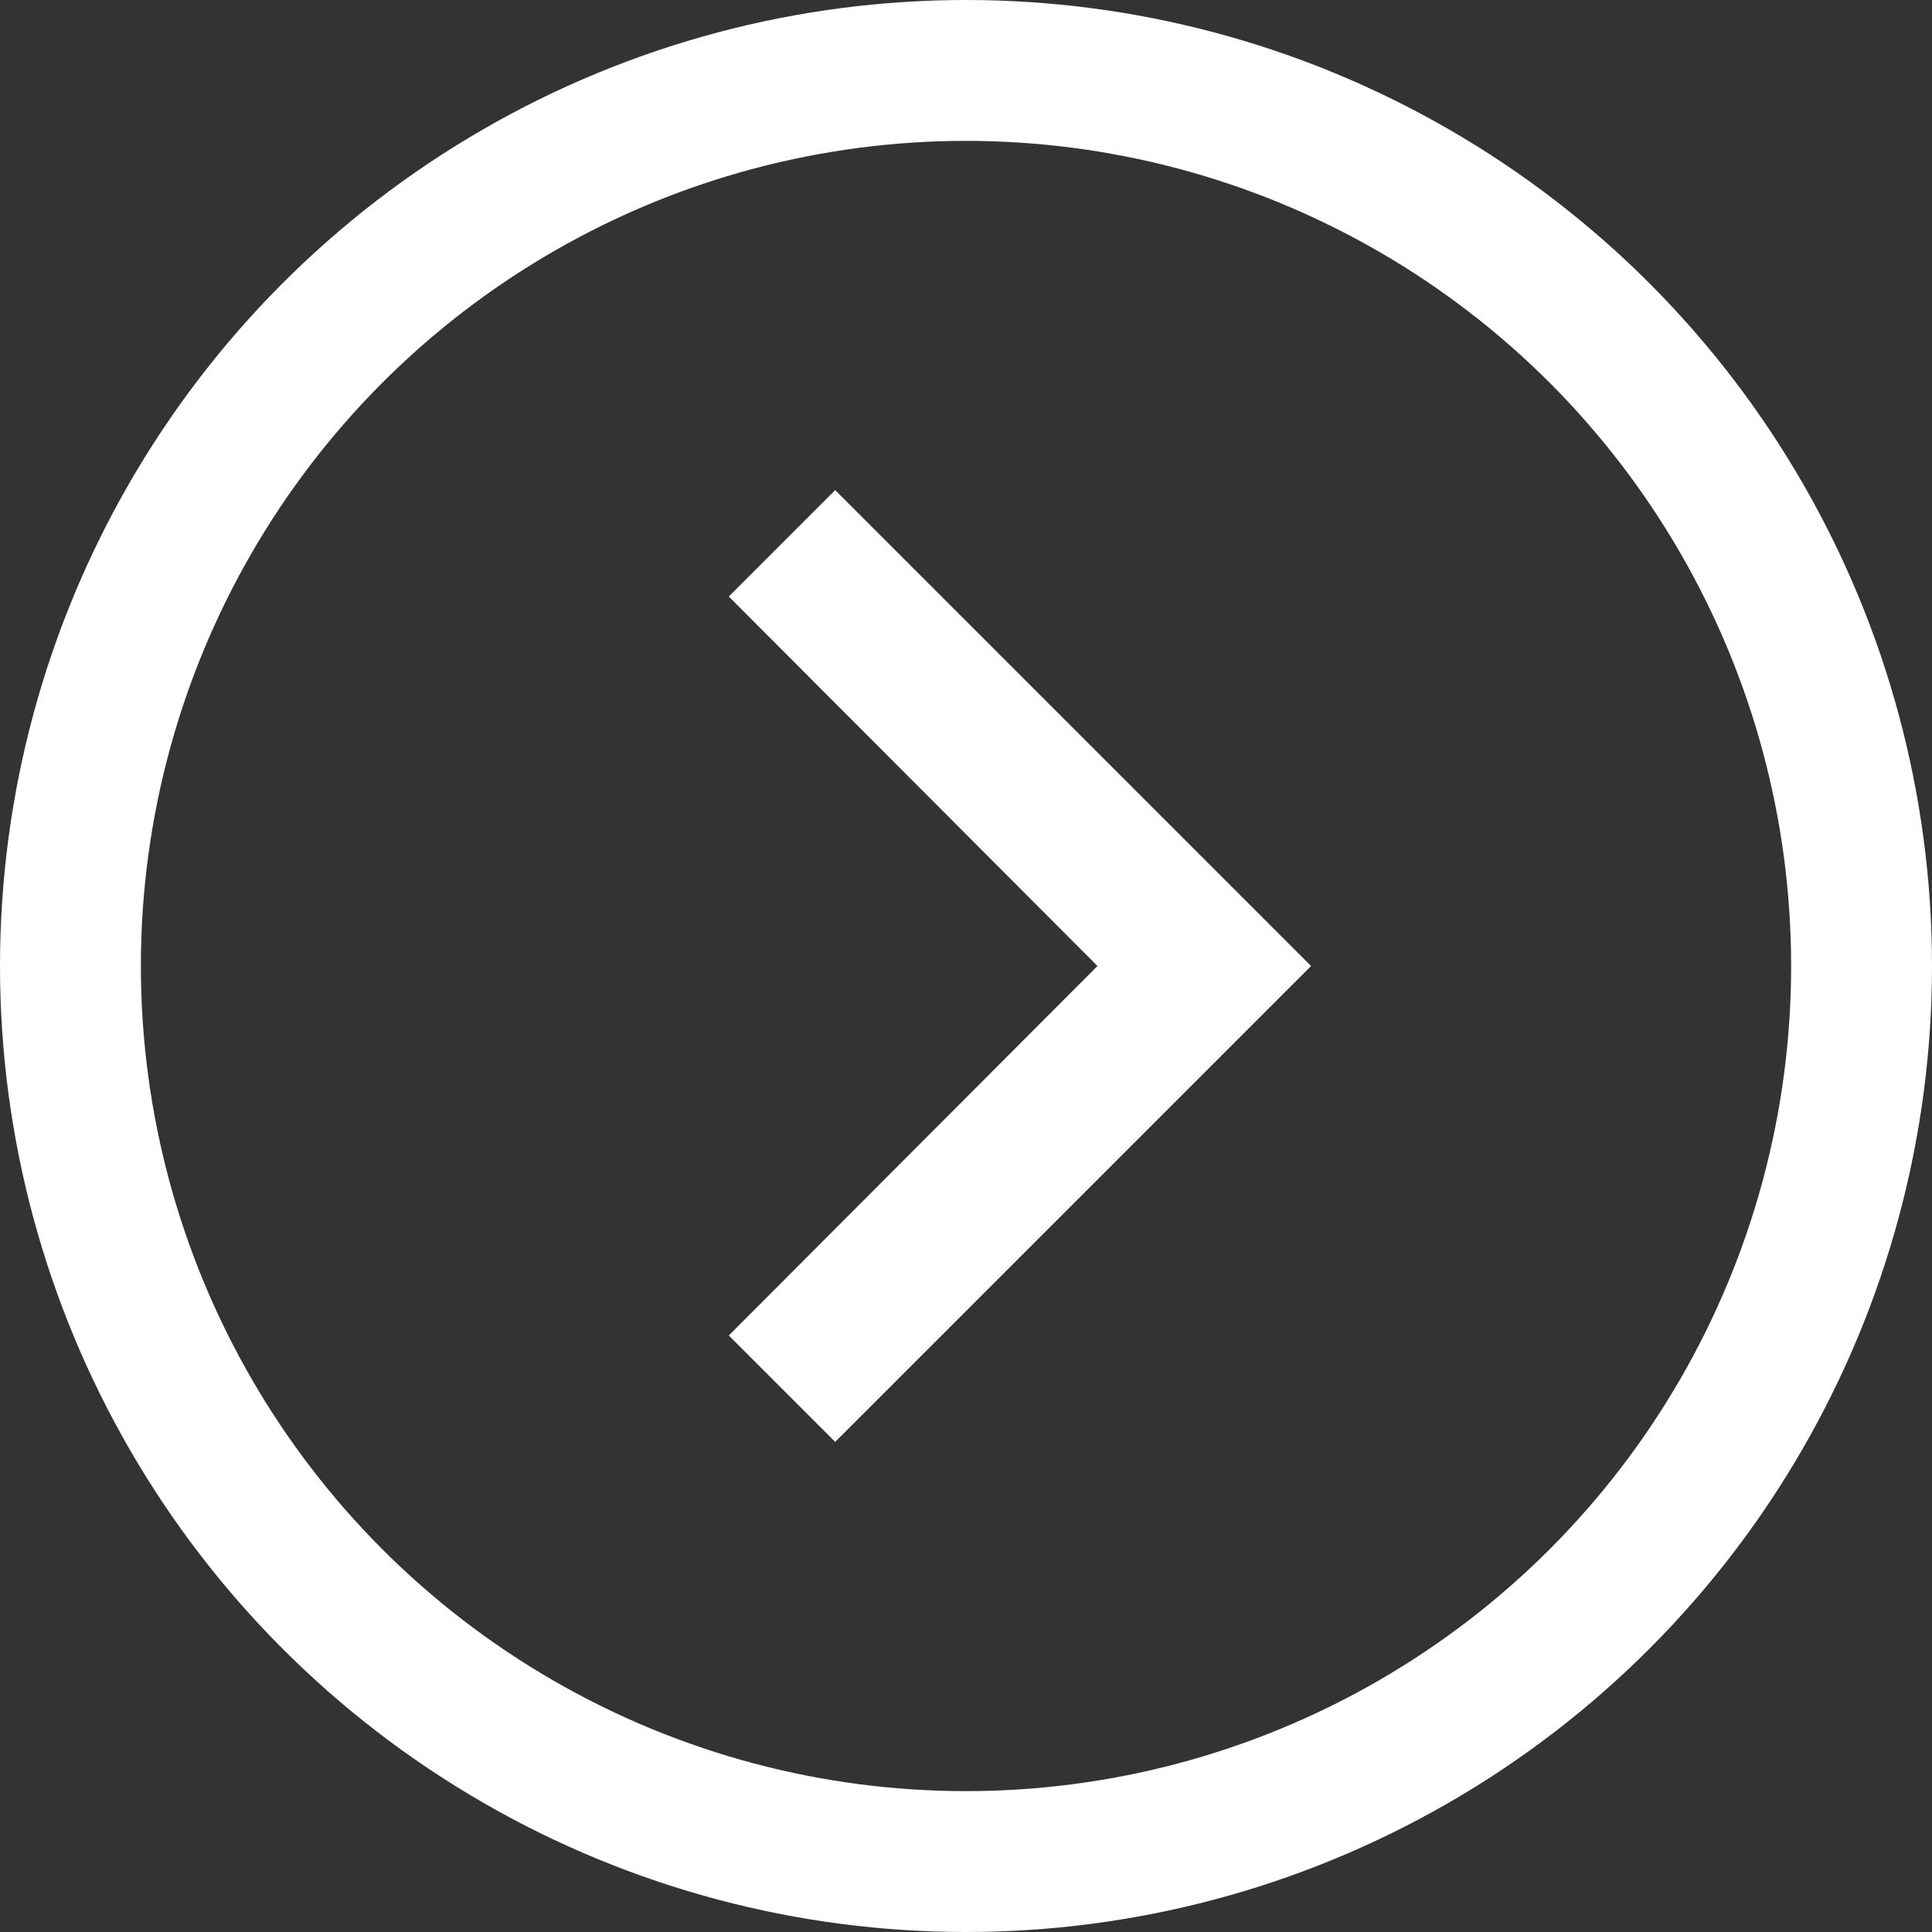
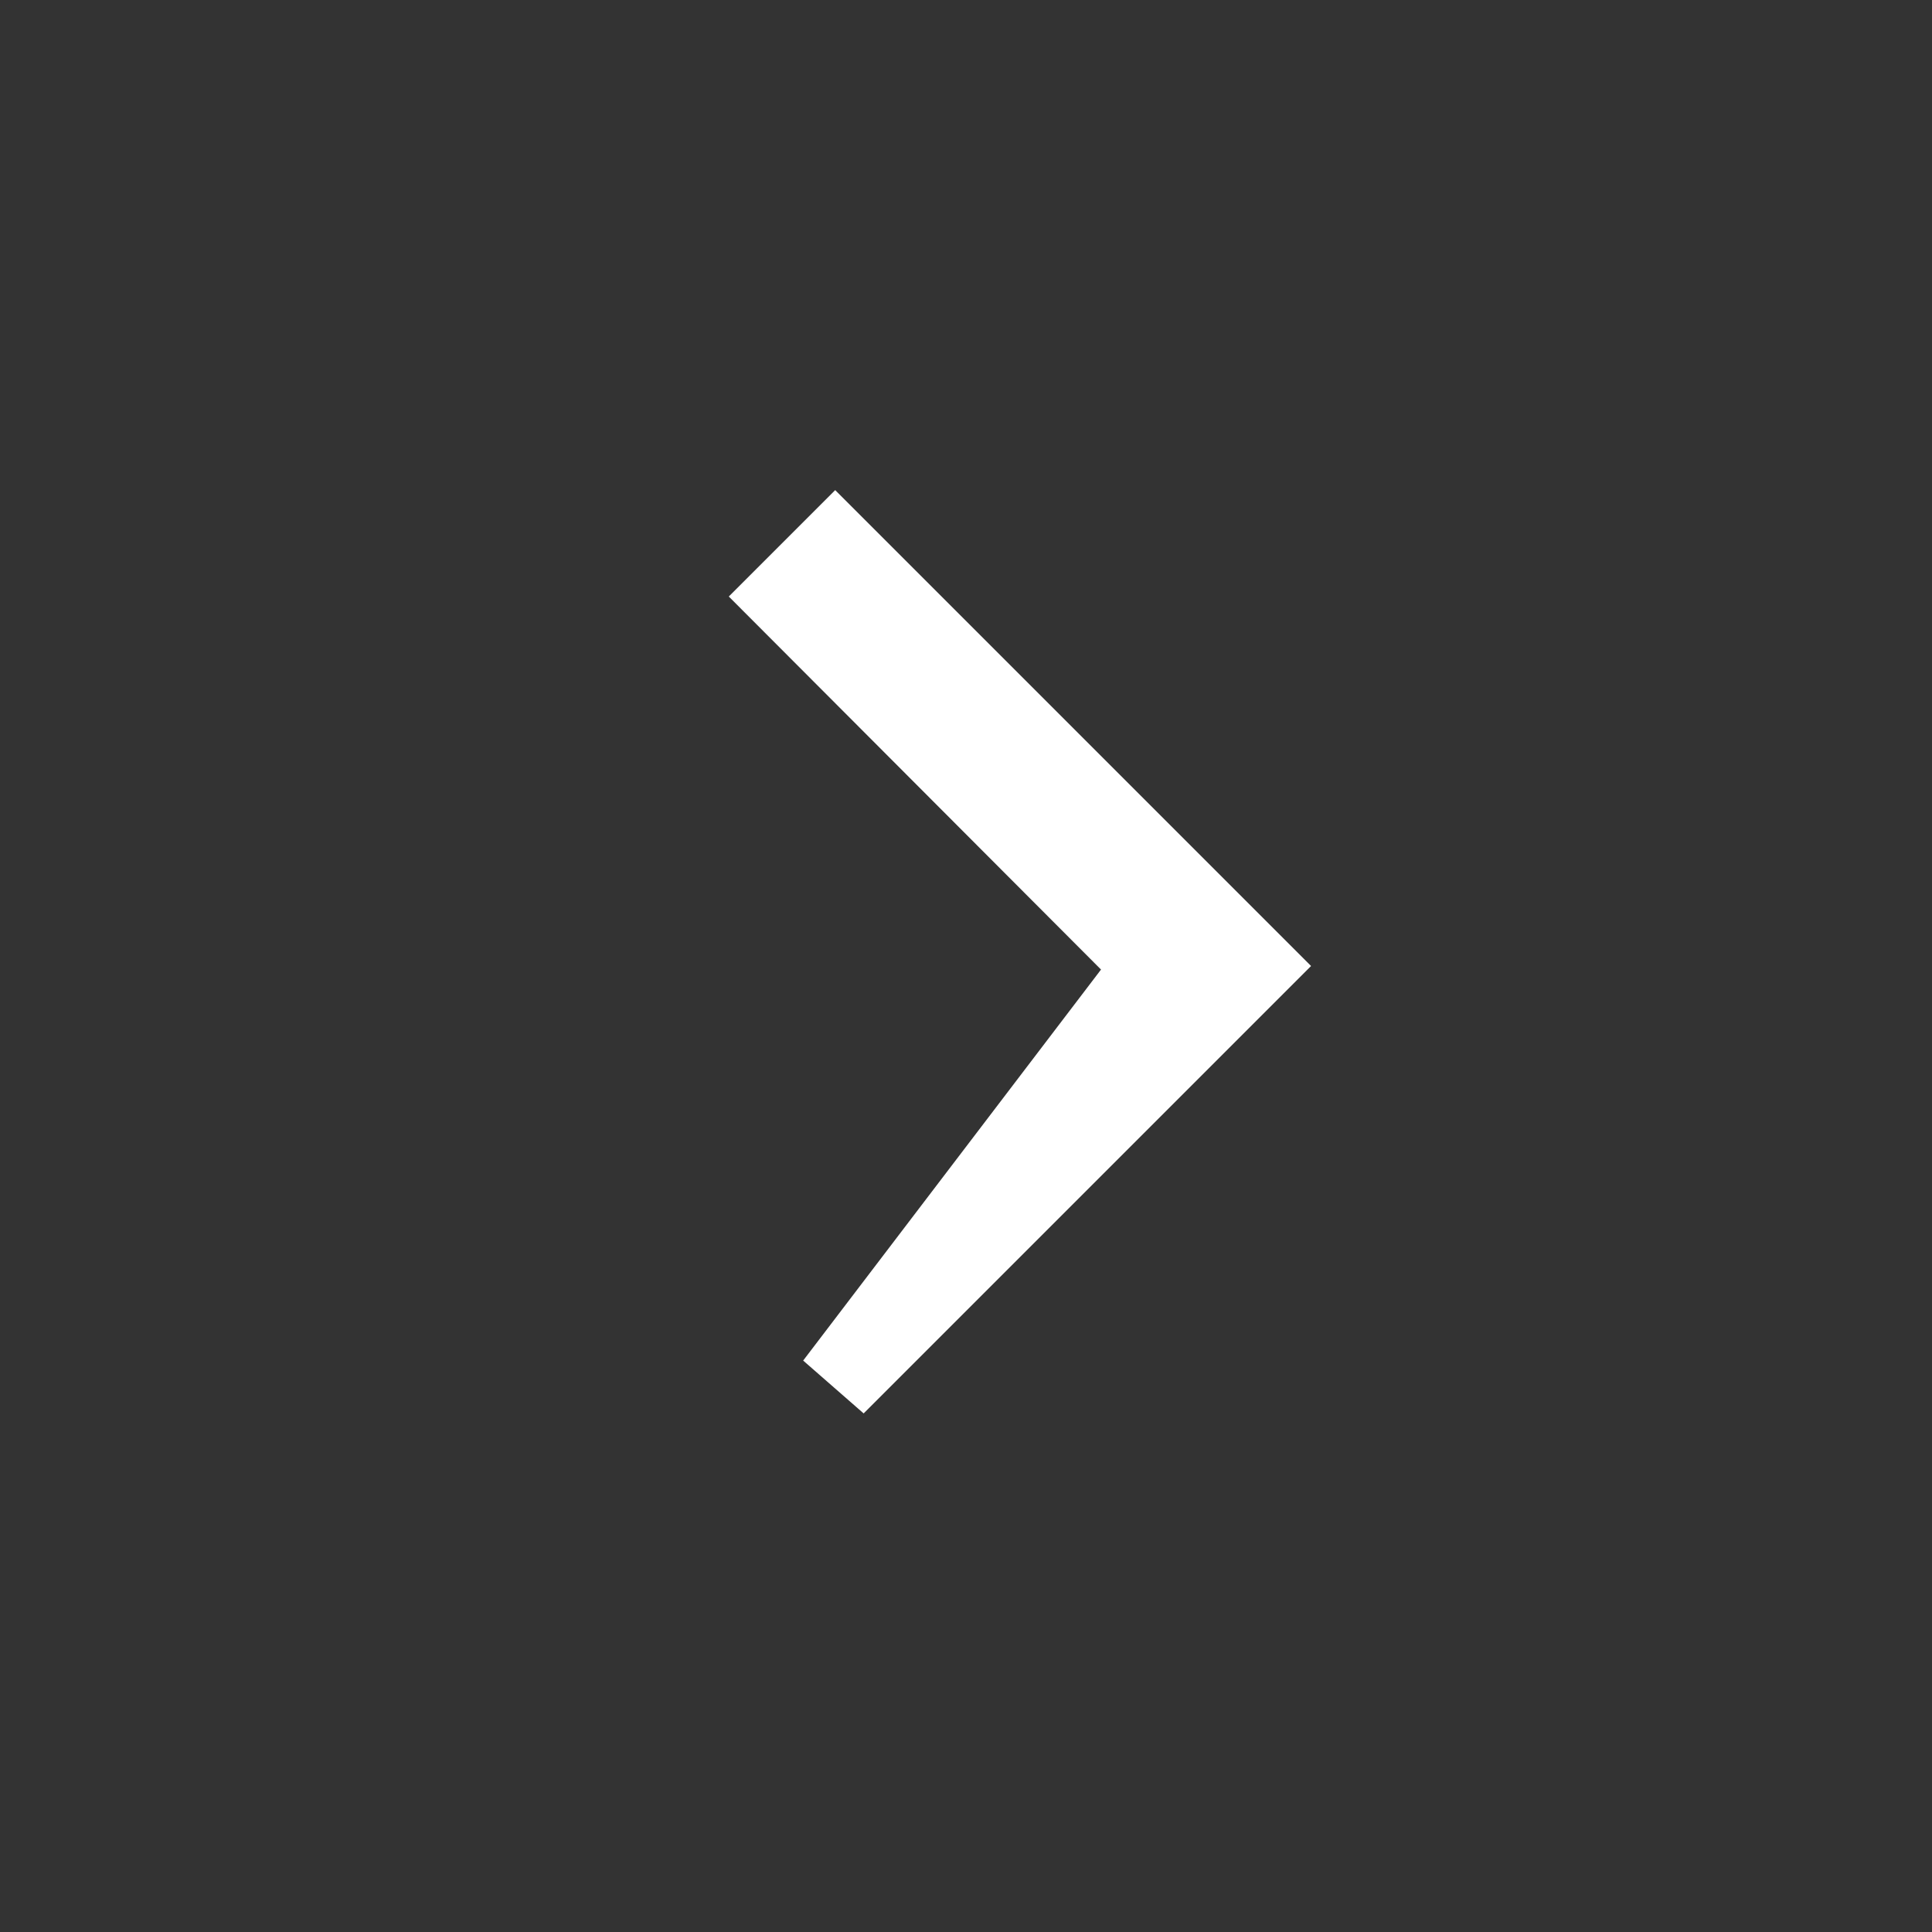
<svg xmlns="http://www.w3.org/2000/svg" width="48" height="48" viewBox="0 0 48 48" fill="none">
  <rect x="0" y="0" width="48" height="48" fill="#333333" stroke="none" />
-   <circle cx="24" cy="24" r="22.25" stroke="white" stroke-width="3.5" />
-   <path d="M28.679 24L19.52 14.821L20.75 13.591L31.159 24L20.75 34.409L19.52 33.179L28.679 24Z" fill="white" stroke="white" stroke-width="2" />
+   <path d="M28.679 24L19.52 14.821L20.75 13.591L31.159 24L20.75 34.409L28.679 24Z" fill="white" stroke="white" stroke-width="2" />
</svg>